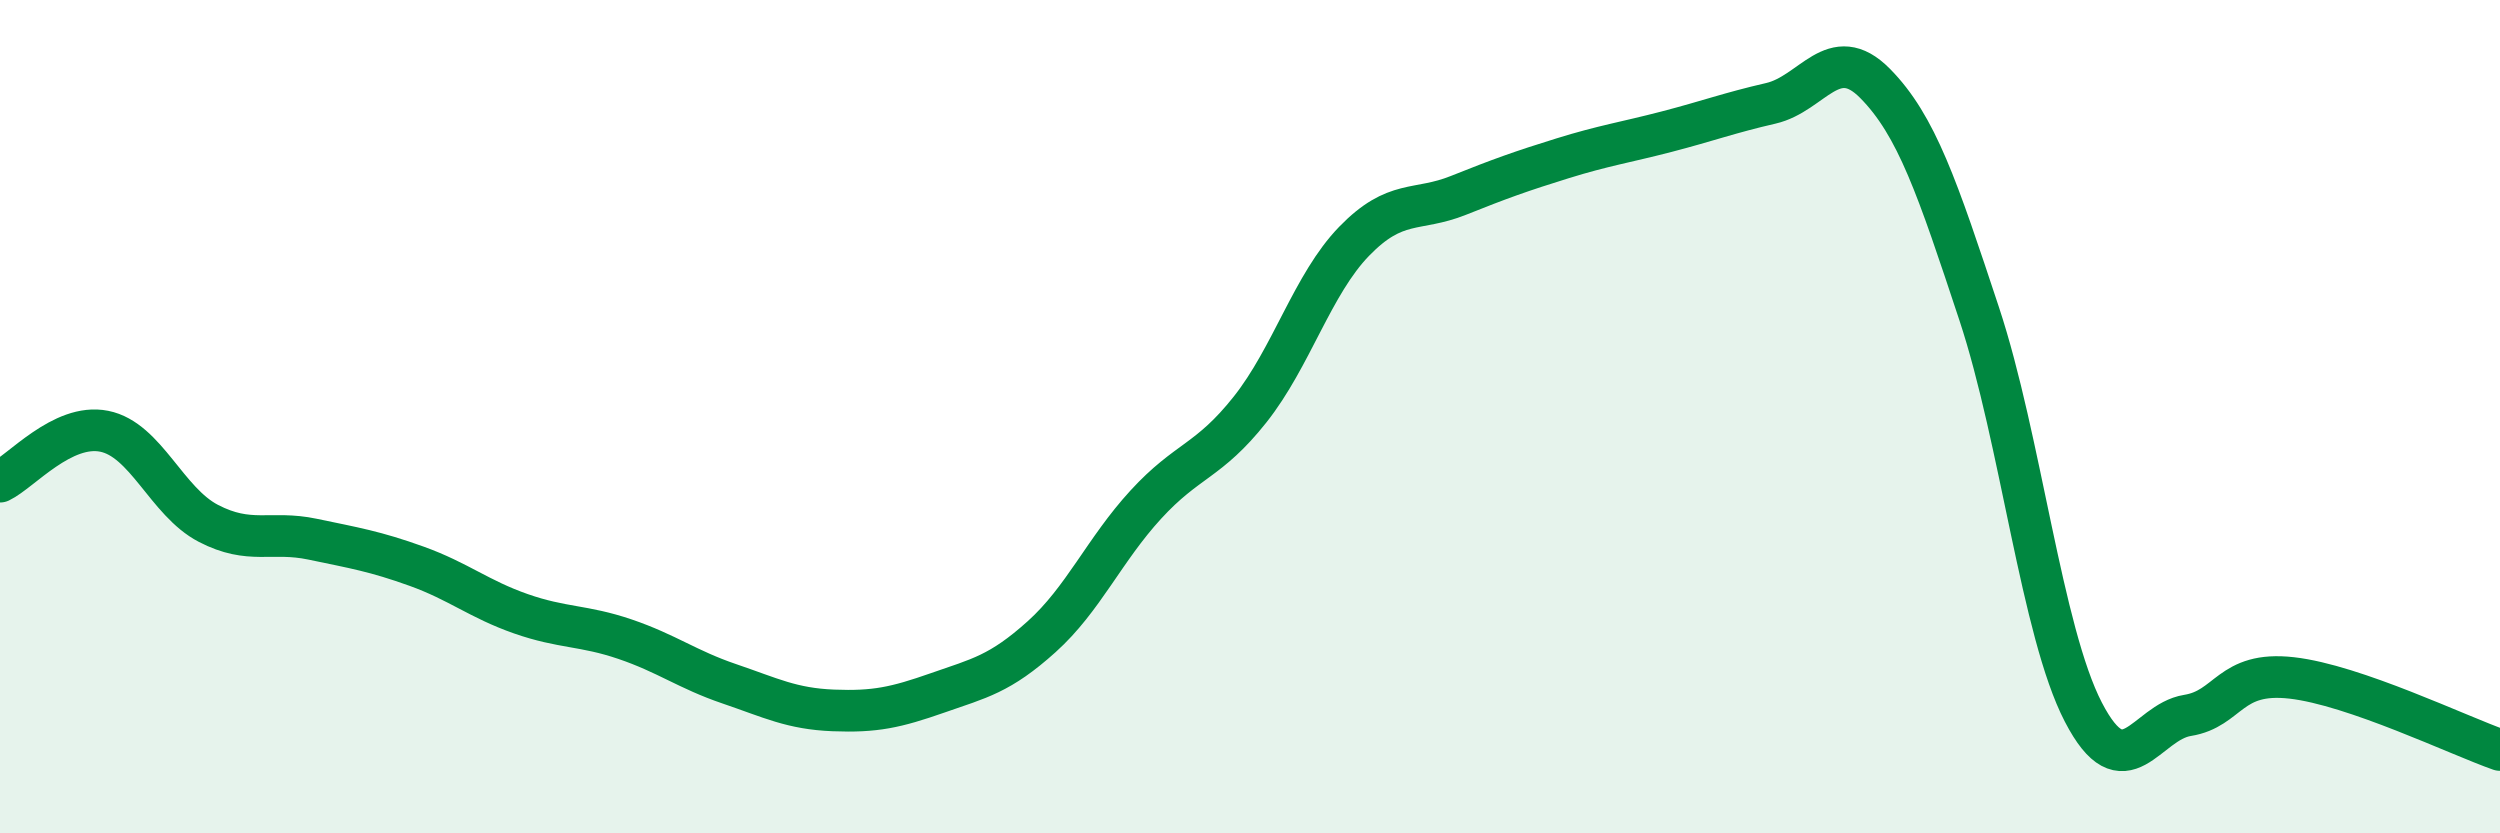
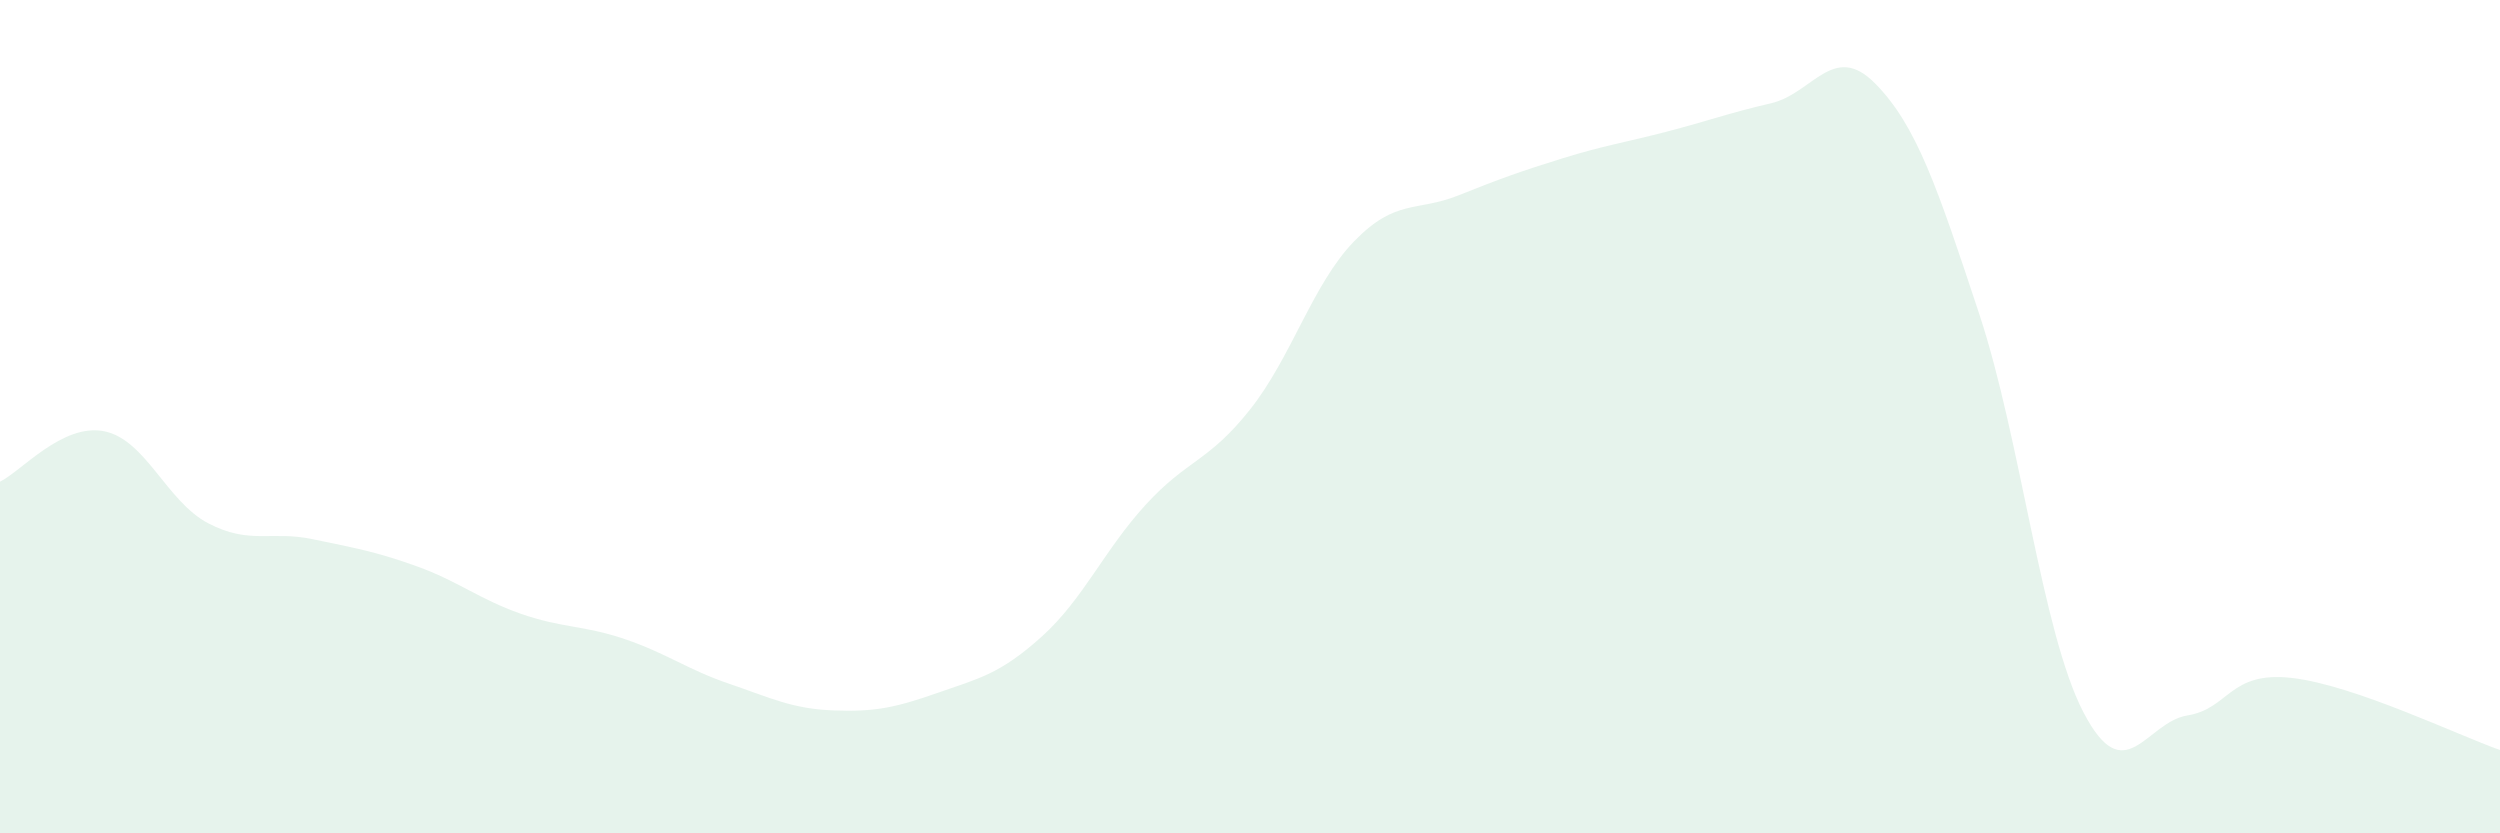
<svg xmlns="http://www.w3.org/2000/svg" width="60" height="20" viewBox="0 0 60 20">
  <path d="M 0,11.56 C 0.5,11.32 1.5,10.15 2.5,10.35 C 3.5,10.55 4,12.04 5,12.56 C 6,13.08 6.5,12.73 7.5,12.94 C 8.5,13.15 9,13.23 10,13.59 C 11,13.95 11.5,14.38 12.5,14.73 C 13.5,15.08 14,15 15,15.34 C 16,15.68 16.5,16.07 17.5,16.41 C 18.5,16.75 19,17.01 20,17.05 C 21,17.09 21.5,16.98 22.5,16.63 C 23.5,16.28 24,16.18 25,15.28 C 26,14.38 26.5,13.2 27.5,12.11 C 28.5,11.02 29,11.09 30,9.83 C 31,8.57 31.5,6.82 32.5,5.79 C 33.5,4.76 34,5.09 35,4.69 C 36,4.29 36.5,4.11 37.5,3.8 C 38.5,3.49 39,3.42 40,3.16 C 41,2.9 41.5,2.71 42.5,2.48 C 43.5,2.25 44,0.99 45,2 C 46,3.01 46.5,4.51 47.5,7.53 C 48.5,10.55 49,15.16 50,17.09 C 51,19.02 51.5,17.33 52.5,17.17 C 53.5,17.01 53.5,16.1 55,16.27 C 56.5,16.44 59,17.65 60,18L60 20L0 20Z" fill="#008740" opacity="0.1" stroke-linecap="round" stroke-linejoin="round" />
-   <path d="M 0,11.56 C 0.5,11.32 1.5,10.15 2.5,10.35 C 3.5,10.55 4,12.04 5,12.56 C 6,13.08 6.5,12.73 7.5,12.94 C 8.5,13.15 9,13.23 10,13.59 C 11,13.95 11.5,14.38 12.5,14.73 C 13.5,15.08 14,15 15,15.34 C 16,15.68 16.5,16.07 17.5,16.41 C 18.5,16.75 19,17.01 20,17.05 C 21,17.09 21.5,16.98 22.5,16.63 C 23.5,16.28 24,16.18 25,15.28 C 26,14.38 26.5,13.2 27.5,12.11 C 28.5,11.02 29,11.09 30,9.83 C 31,8.57 31.5,6.82 32.5,5.79 C 33.5,4.76 34,5.09 35,4.69 C 36,4.29 36.5,4.11 37.5,3.8 C 38.5,3.49 39,3.42 40,3.16 C 41,2.9 41.5,2.71 42.5,2.48 C 43.5,2.25 44,0.99 45,2 C 46,3.01 46.5,4.51 47.5,7.53 C 48.5,10.55 49,15.16 50,17.09 C 51,19.02 51.5,17.33 52.5,17.17 C 53.5,17.01 53.5,16.1 55,16.27 C 56.5,16.44 59,17.65 60,18" stroke="#008740" stroke-width="1" fill="none" stroke-linecap="round" stroke-linejoin="round" />
</svg>